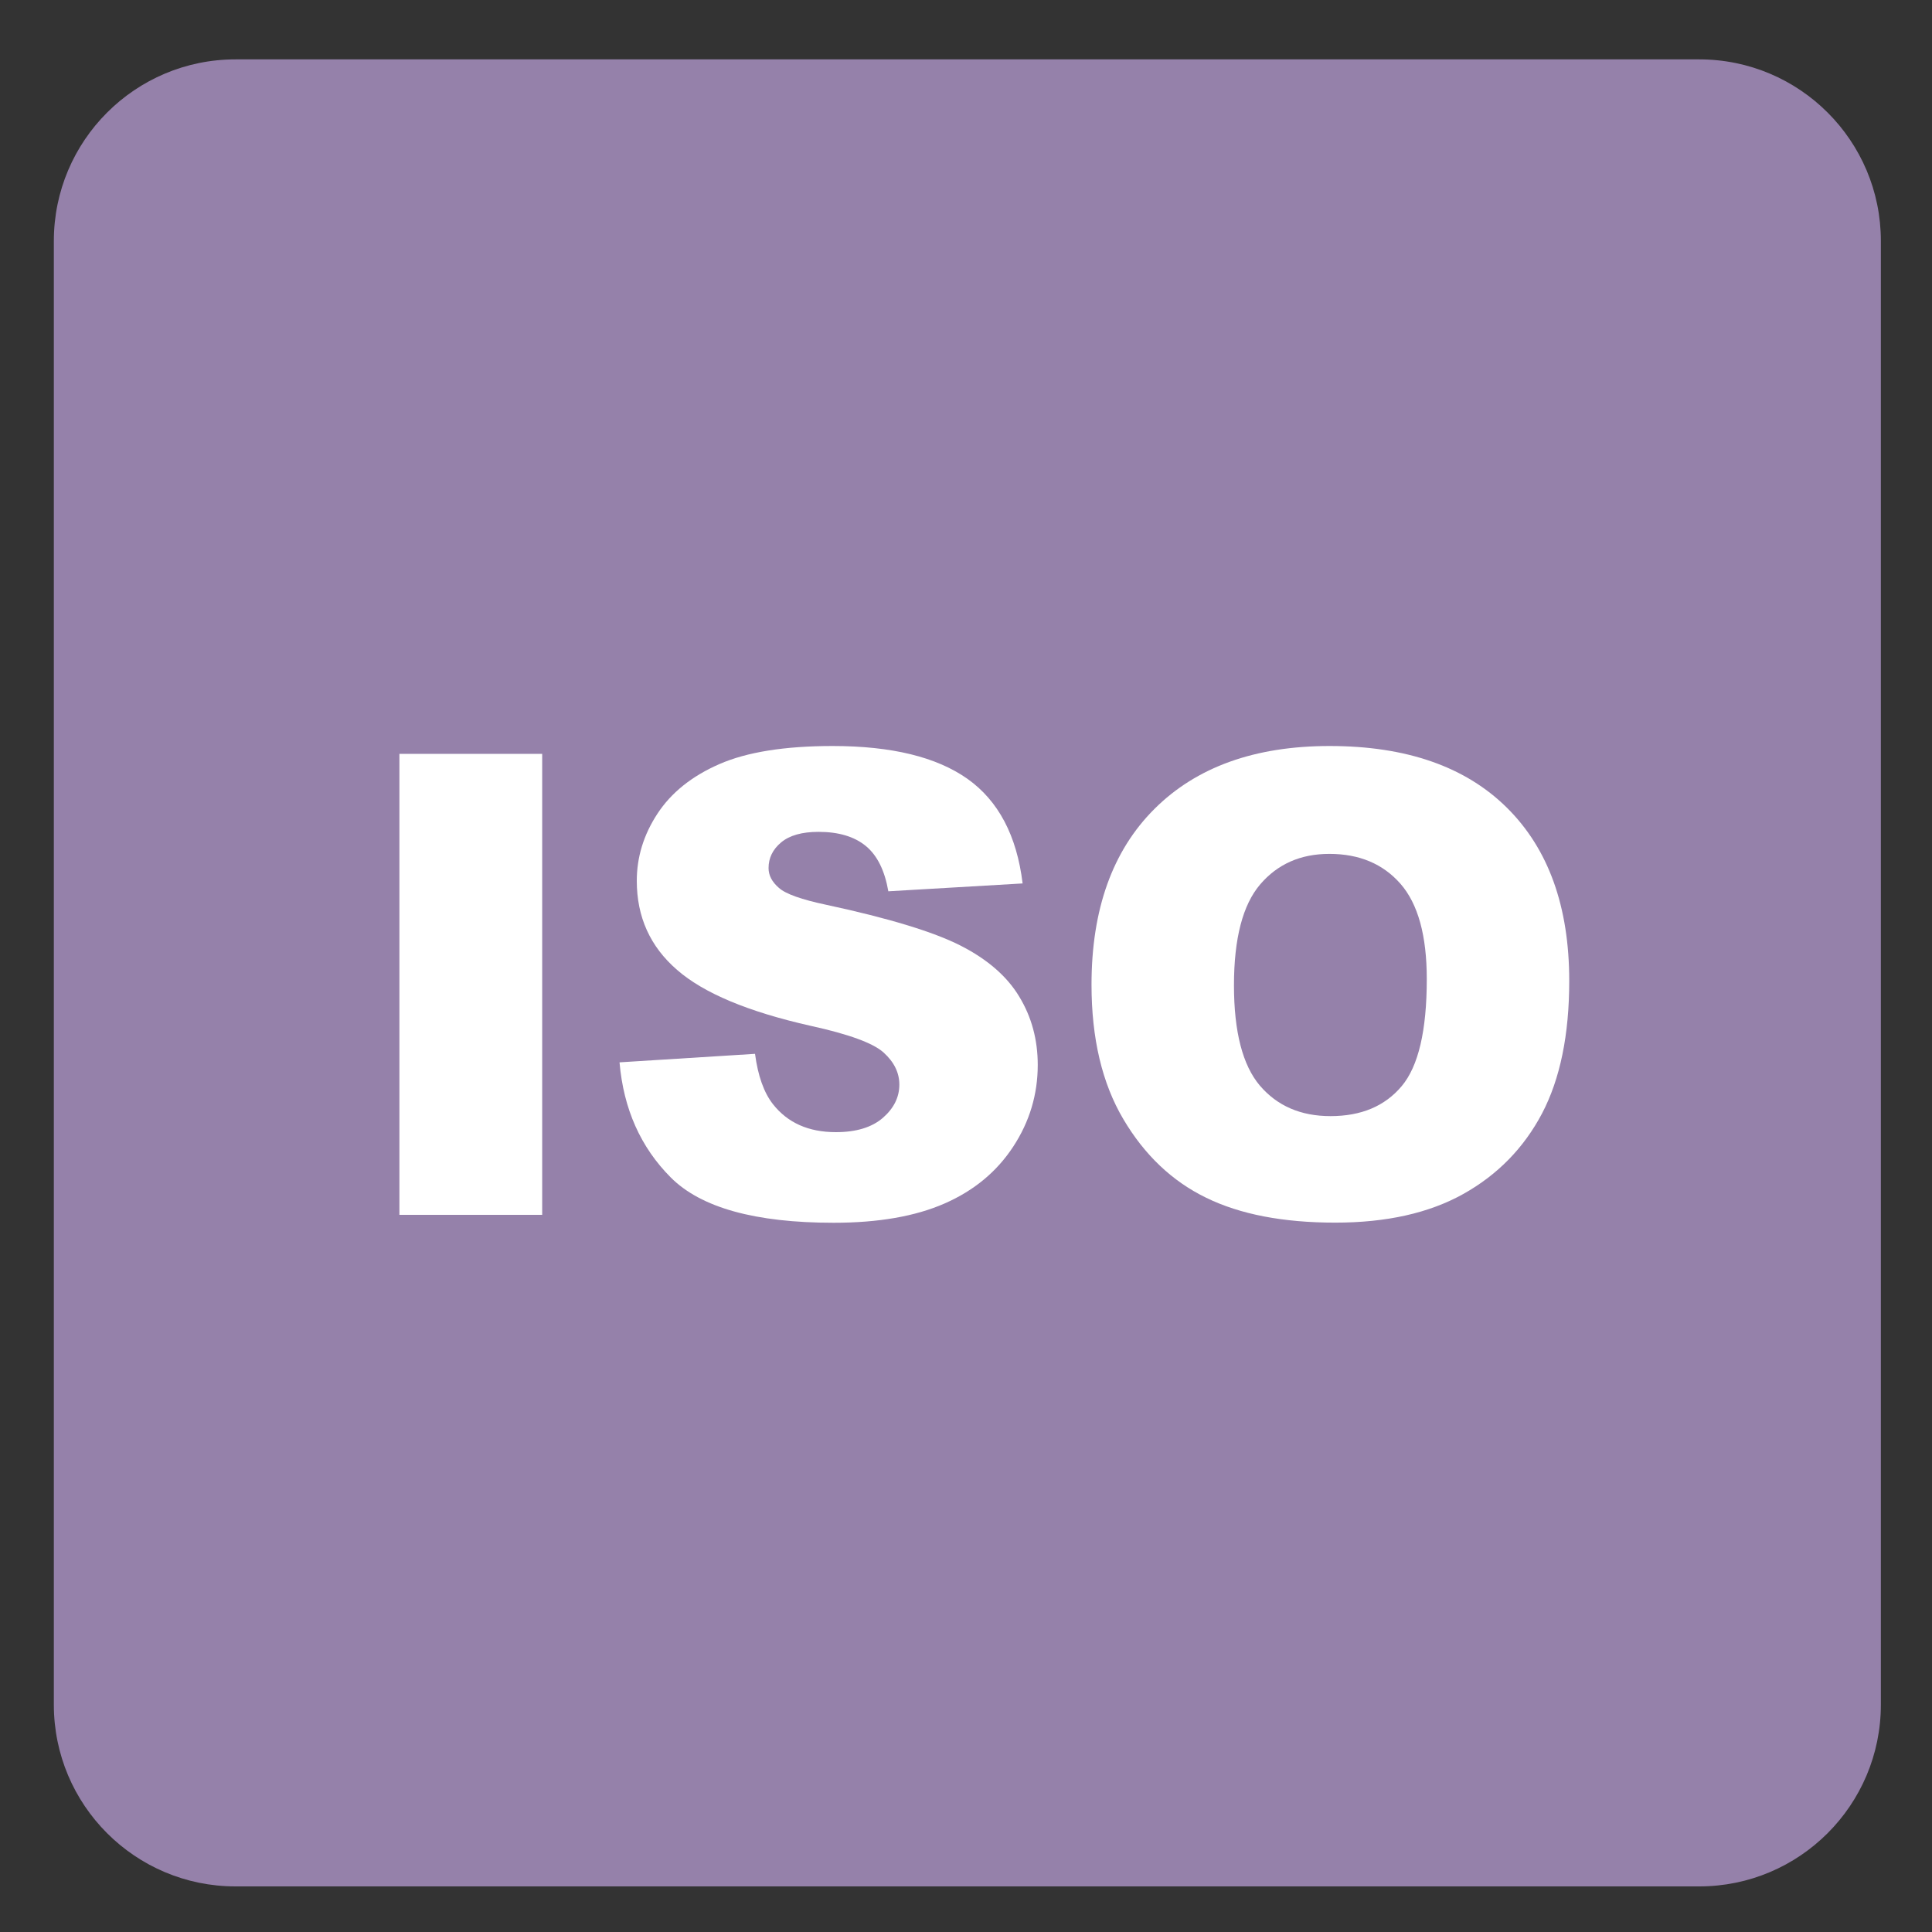
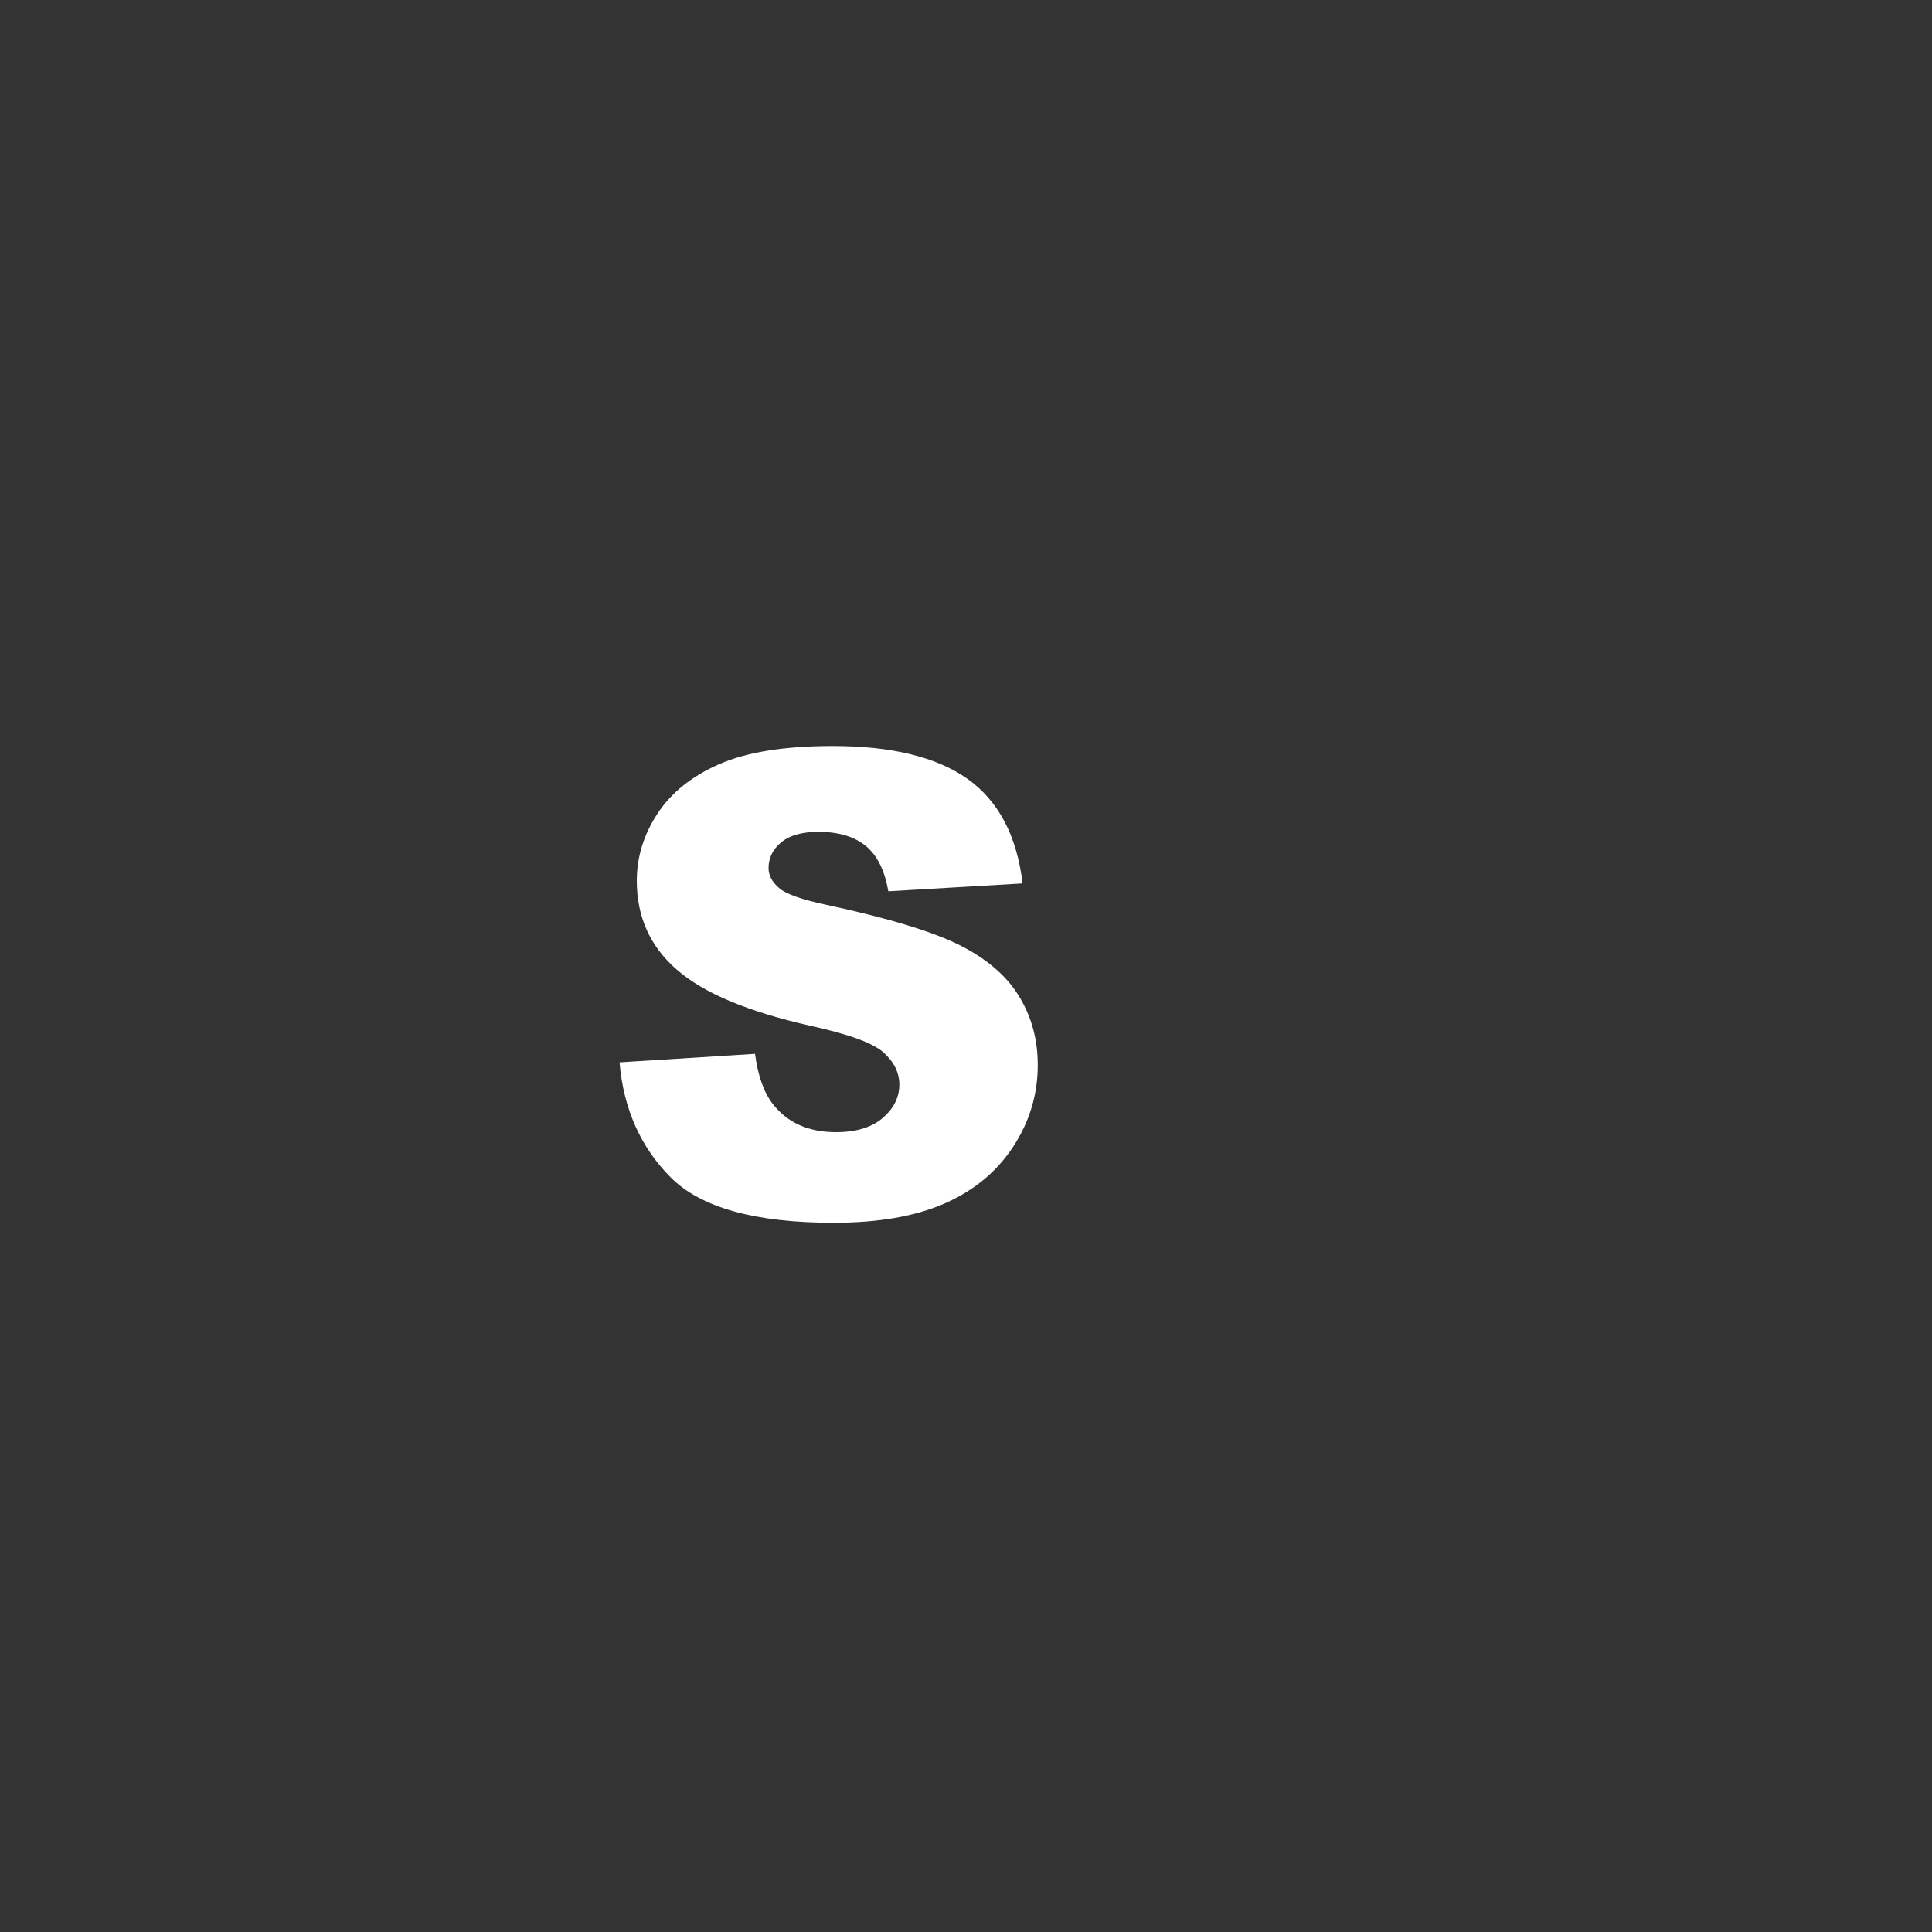
<svg xmlns="http://www.w3.org/2000/svg" version="1.1" x="0px" y="0px" viewBox="0 0 30 30" style="enable-background:new 0 0 30 30;" xml:space="preserve">
  <rect x="0" y="0" width="30" height="30" fill="#333333" stroke="none" />
  <g id="_x31_0080000015_x5F_ISO_x5F_DIN_x5F_2080.svg">
    <g>
-       <path style="fill:#9581AA;" d="M26.385,0.922H3.657c-1.557,0-2.821,1.263-2.821,2.821V26.47c0,1.559,1.264,2.822,2.821,2.822    h22.728c1.557,0,2.821-1.263,2.821-2.822V3.743C29.207,2.185,27.942,0.922,26.385,0.922" />
-     </g>
+       </g>
    <g>
-       <path style="fill:#FFFFFF;" d="M6.202,11.706h2.217v7.158H6.202V11.706z" />
+       <path style="fill:#FFFFFF;" d="M6.202,11.706h2.217H6.202V11.706z" />
      <path style="fill:#FFFFFF;" d="M9.62,16.496l2.104-0.132c0.045,0.341,0.138,0.602,0.278,0.781c0.228,0.29,0.553,0.435,0.977,0.435    c0.316,0,0.559-0.074,0.73-0.222c0.17-0.148,0.256-0.32,0.256-0.516c0-0.186-0.082-0.351-0.244-0.498s-0.541-0.285-1.133-0.415    c-0.97-0.218-1.662-0.508-2.075-0.869c-0.417-0.361-0.625-0.822-0.625-1.382c0-0.368,0.106-0.715,0.32-1.042    s0.534-0.584,0.962-0.771s1.015-0.281,1.76-0.281c0.914,0,1.612,0.17,2.093,0.51c0.479,0.34,0.766,0.881,0.856,1.624l-2.085,0.122    c-0.056-0.322-0.172-0.557-0.349-0.703s-0.422-0.22-0.735-0.22c-0.257,0-0.451,0.055-0.581,0.164s-0.195,0.242-0.195,0.398    c0,0.114,0.054,0.216,0.161,0.308c0.104,0.094,0.352,0.182,0.742,0.264c0.967,0.208,1.659,0.419,2.078,0.632    c0.418,0.213,0.723,0.478,0.912,0.793c0.192,0.316,0.287,0.669,0.287,1.06c0,0.458-0.127,0.882-0.381,1.269    c-0.254,0.388-0.608,0.682-1.064,0.882c-0.455,0.2-1.03,0.3-1.724,0.3c-1.217,0-2.061-0.234-2.529-0.703S9.682,17.219,9.62,16.496    z" />
-       <path style="fill:#FFFFFF;" d="M16.949,15.29c0-1.168,0.325-2.079,0.977-2.729s1.558-0.977,2.72-0.977    c1.191,0,2.109,0.32,2.754,0.959s0.967,1.536,0.967,2.688c0,0.836-0.141,1.522-0.422,2.058c-0.282,0.535-0.689,0.952-1.221,1.25    c-0.533,0.298-1.196,0.446-1.99,0.446c-0.808,0-1.476-0.128-2.004-0.386c-0.529-0.257-0.958-0.664-1.287-1.221    S16.949,16.127,16.949,15.29z M19.161,15.3c0,0.723,0.135,1.242,0.402,1.557c0.27,0.316,0.635,0.474,1.097,0.474    c0.476,0,0.843-0.154,1.104-0.464c0.261-0.309,0.391-0.864,0.391-1.665c0-0.674-0.136-1.166-0.407-1.477    c-0.272-0.311-0.641-0.466-1.106-0.466c-0.446,0-0.804,0.158-1.074,0.474S19.161,14.571,19.161,15.3z" />
    </g>
  </g>
  <g id="Layer_1">
</g>
</svg>